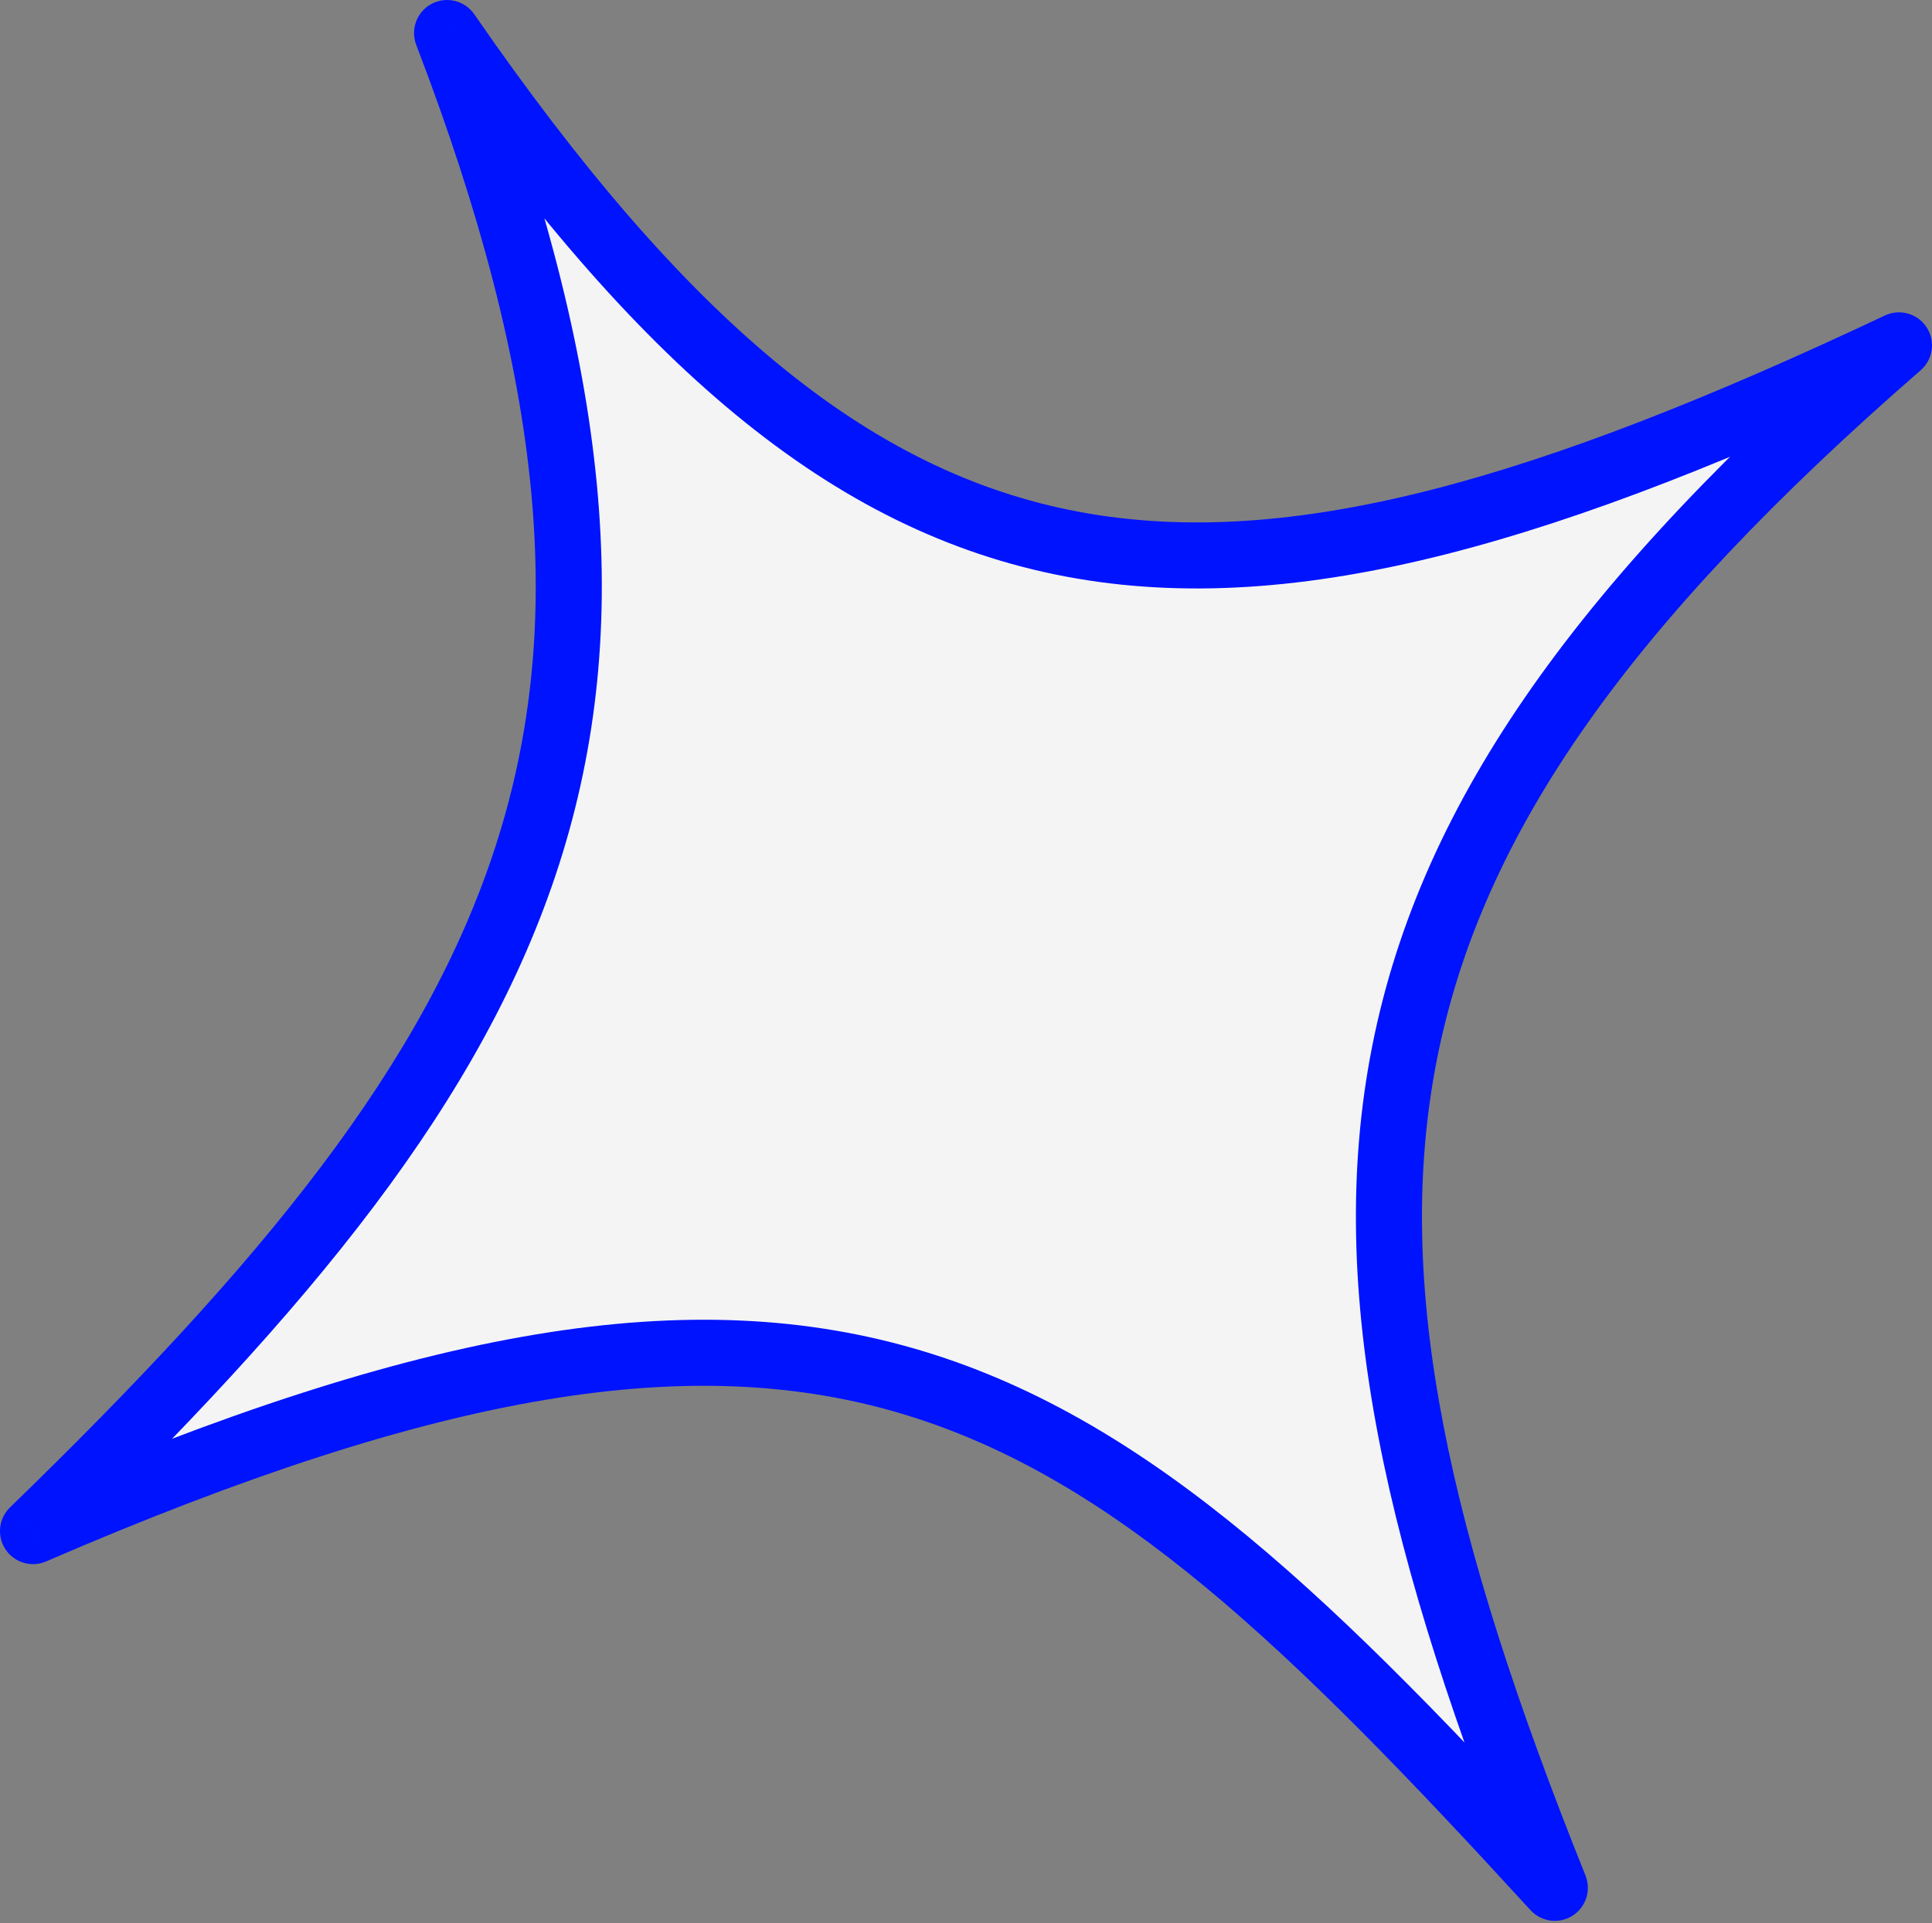
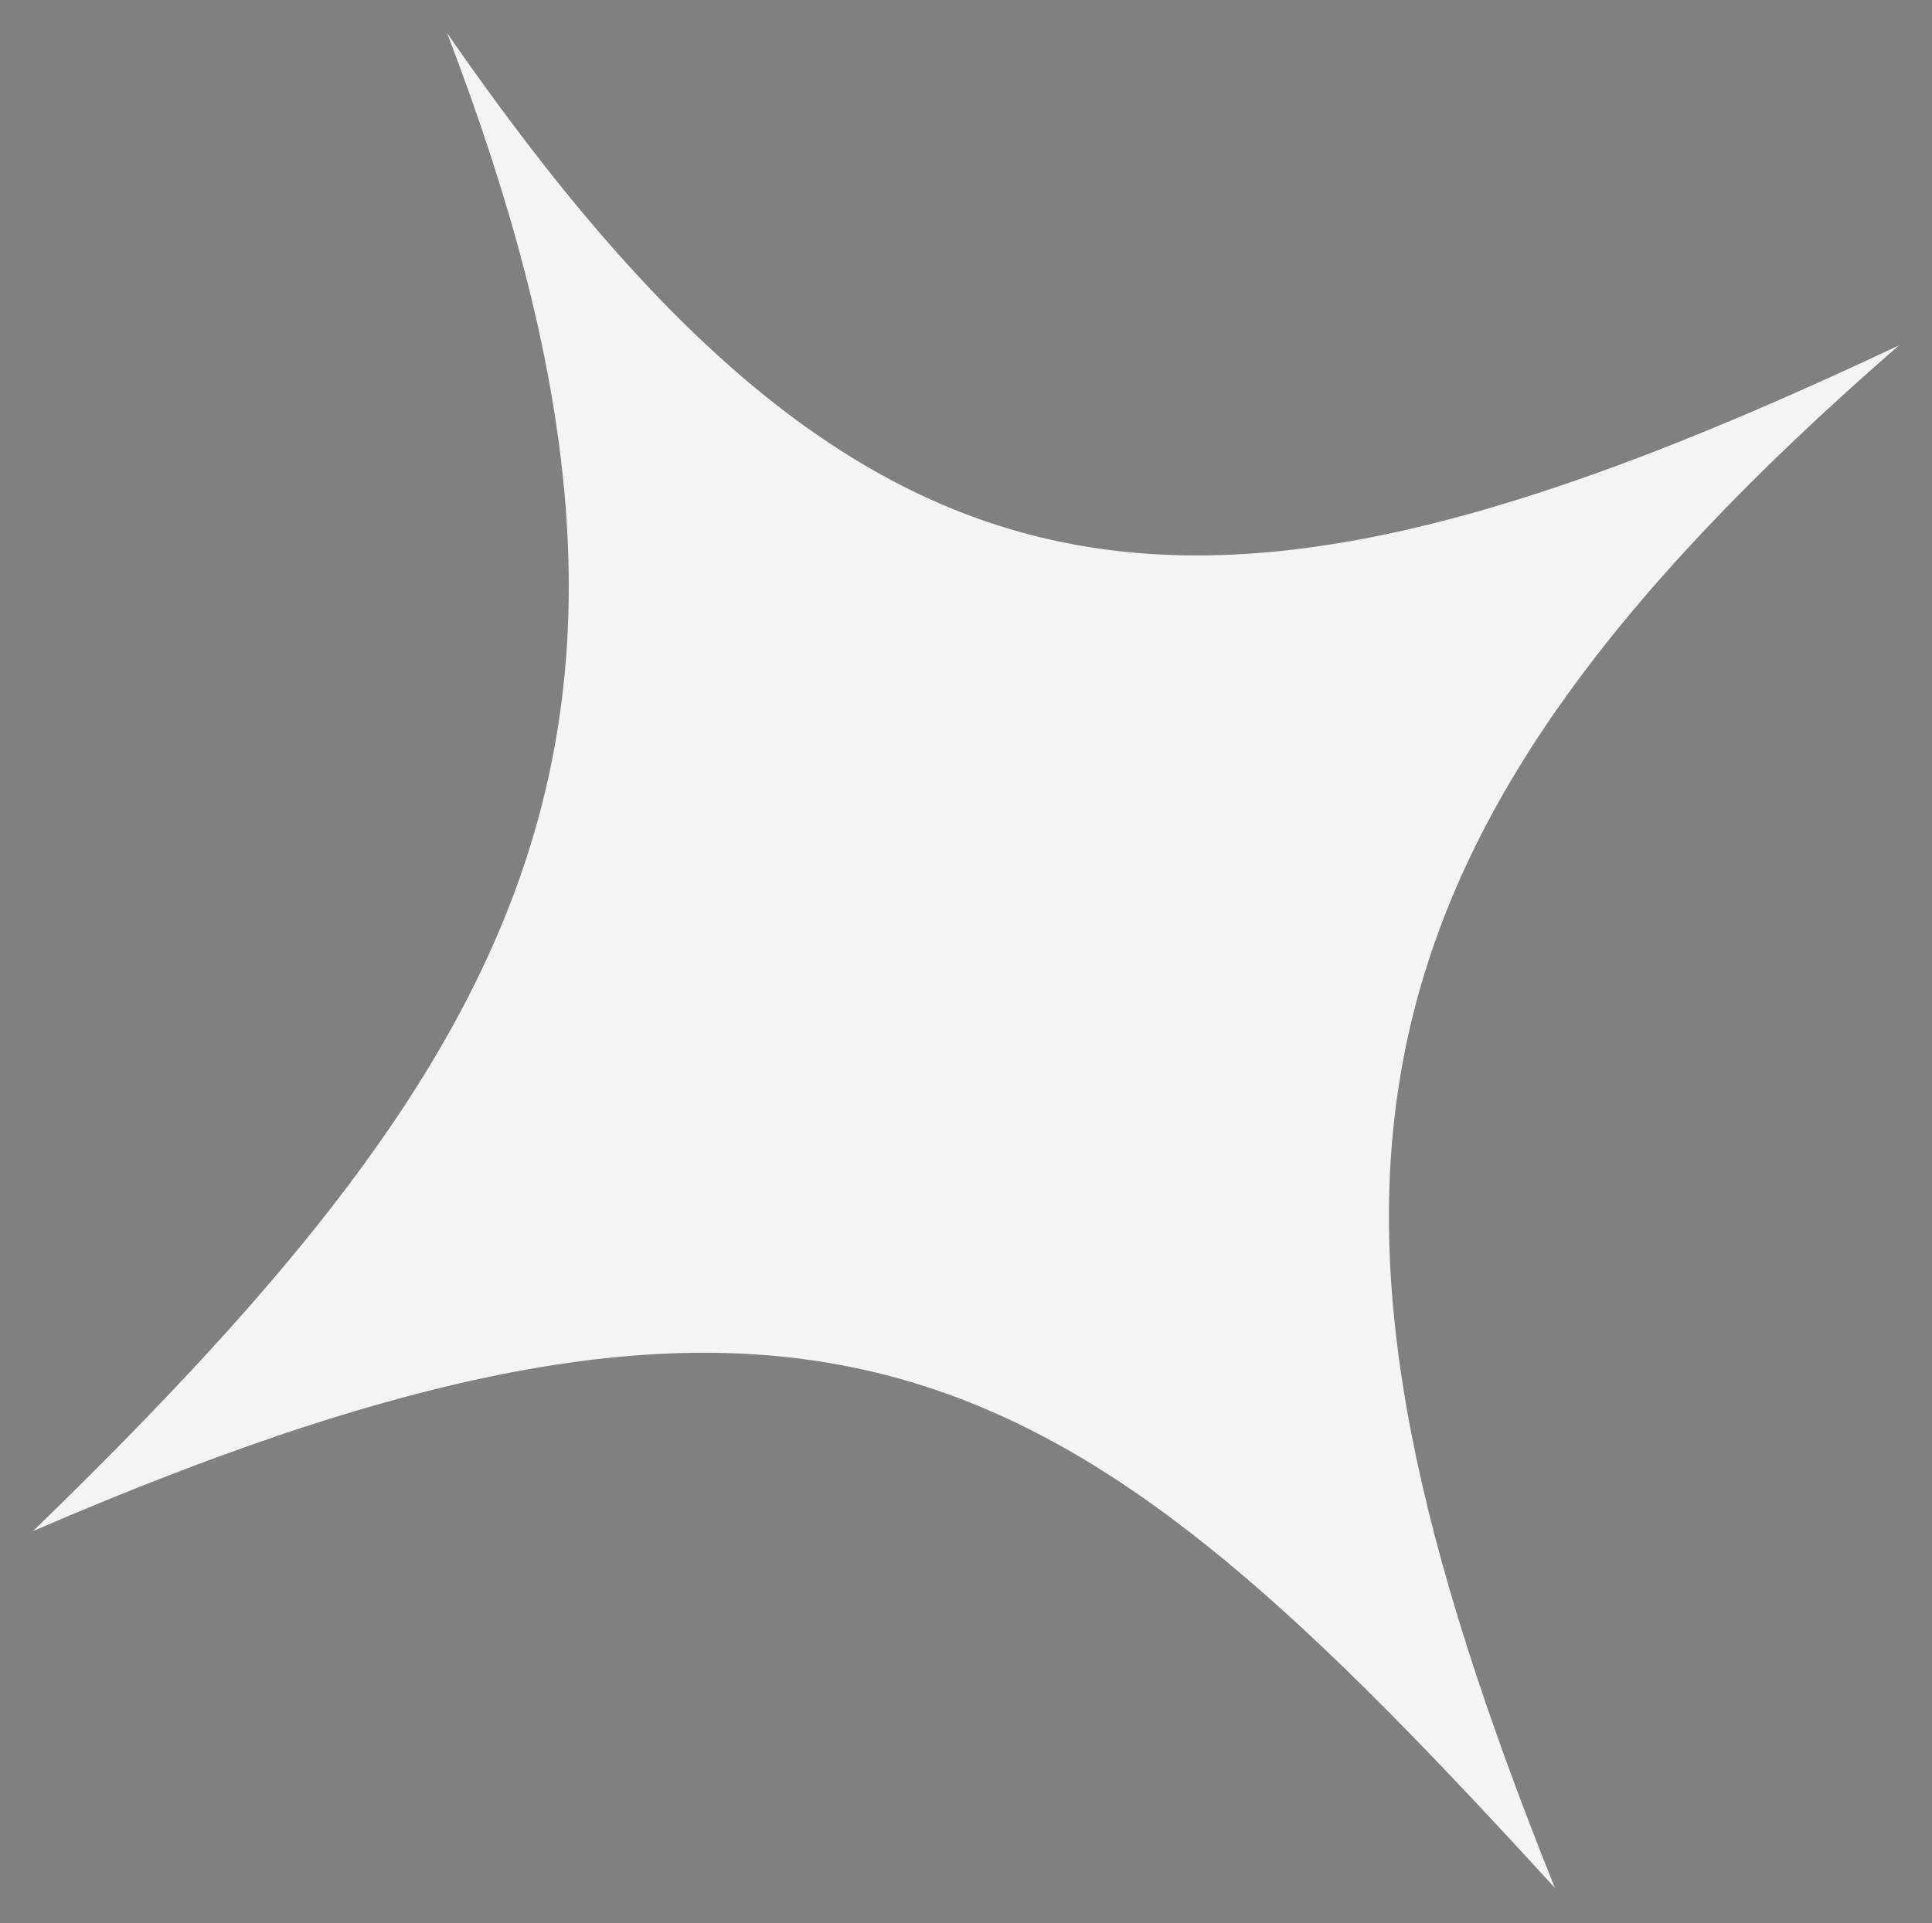
<svg xmlns="http://www.w3.org/2000/svg" width="234" height="233" viewBox="0 0 234 233" fill="none">
  <rect x="0" y="0" width="234" height="233" fill="#808080" stroke="none" />
  <path d="M188.318 228.708C130.19 165.177 100.989 143.554 3.999 185.492C65.185 126.127 85.85 86.719 54.149 4.001C105.883 78.877 145.694 81.638 229.999 41.841C159.036 103.565 155.212 146.181 188.318 228.708Z" fill="#F4F4F4" />
-   <path d="M3.999 185.492L1.213 182.62C-0.173 183.965 -0.4 186.109 0.673 187.715C1.747 189.321 3.814 189.931 5.587 189.164L3.999 185.492ZM188.318 228.708L185.366 231.408C186.672 232.835 188.81 233.124 190.448 232.095C192.085 231.065 192.751 229.013 192.031 227.218L188.318 228.708ZM229.999 41.841L232.625 44.86C234.132 43.549 234.442 41.327 233.349 39.654C232.257 37.981 230.098 37.37 228.291 38.223L229.999 41.841ZM54.149 4.001L57.441 1.727C56.289 0.06 54.074 -0.483 52.283 0.462C50.491 1.407 49.688 3.542 50.413 5.433L54.149 4.001ZM5.587 189.164C53.86 168.291 84.287 163.7 109.57 171.377C135.049 179.115 156.188 199.518 185.366 231.408L191.27 226.007C162.321 194.367 139.795 172.193 111.895 163.72C83.797 155.188 51.129 160.754 2.412 181.819L5.587 189.164ZM192.031 227.218C175.533 186.091 168.608 155.733 174.057 128.252C179.489 100.858 197.393 75.505 232.625 44.86L227.373 38.822C191.642 69.901 172.152 96.718 166.208 126.695C160.281 156.584 167.997 188.798 184.605 230.197L192.031 227.218ZM228.291 38.223C186.172 58.106 156.187 66.808 130.6 61.991C105.232 57.215 83.132 38.91 57.441 1.727L50.858 6.276C76.9 43.968 100.573 64.481 129.12 69.855C157.449 75.189 189.522 65.373 231.707 45.459L228.291 38.223ZM50.413 5.433C66.089 46.336 68.565 75.868 60.097 102.283C51.569 128.882 31.754 152.988 1.213 182.62L6.786 188.363C37.43 158.631 58.54 133.35 67.717 104.725C76.953 75.915 73.911 44.384 57.885 2.569L50.413 5.433Z" fill="#0013FE" />
</svg>